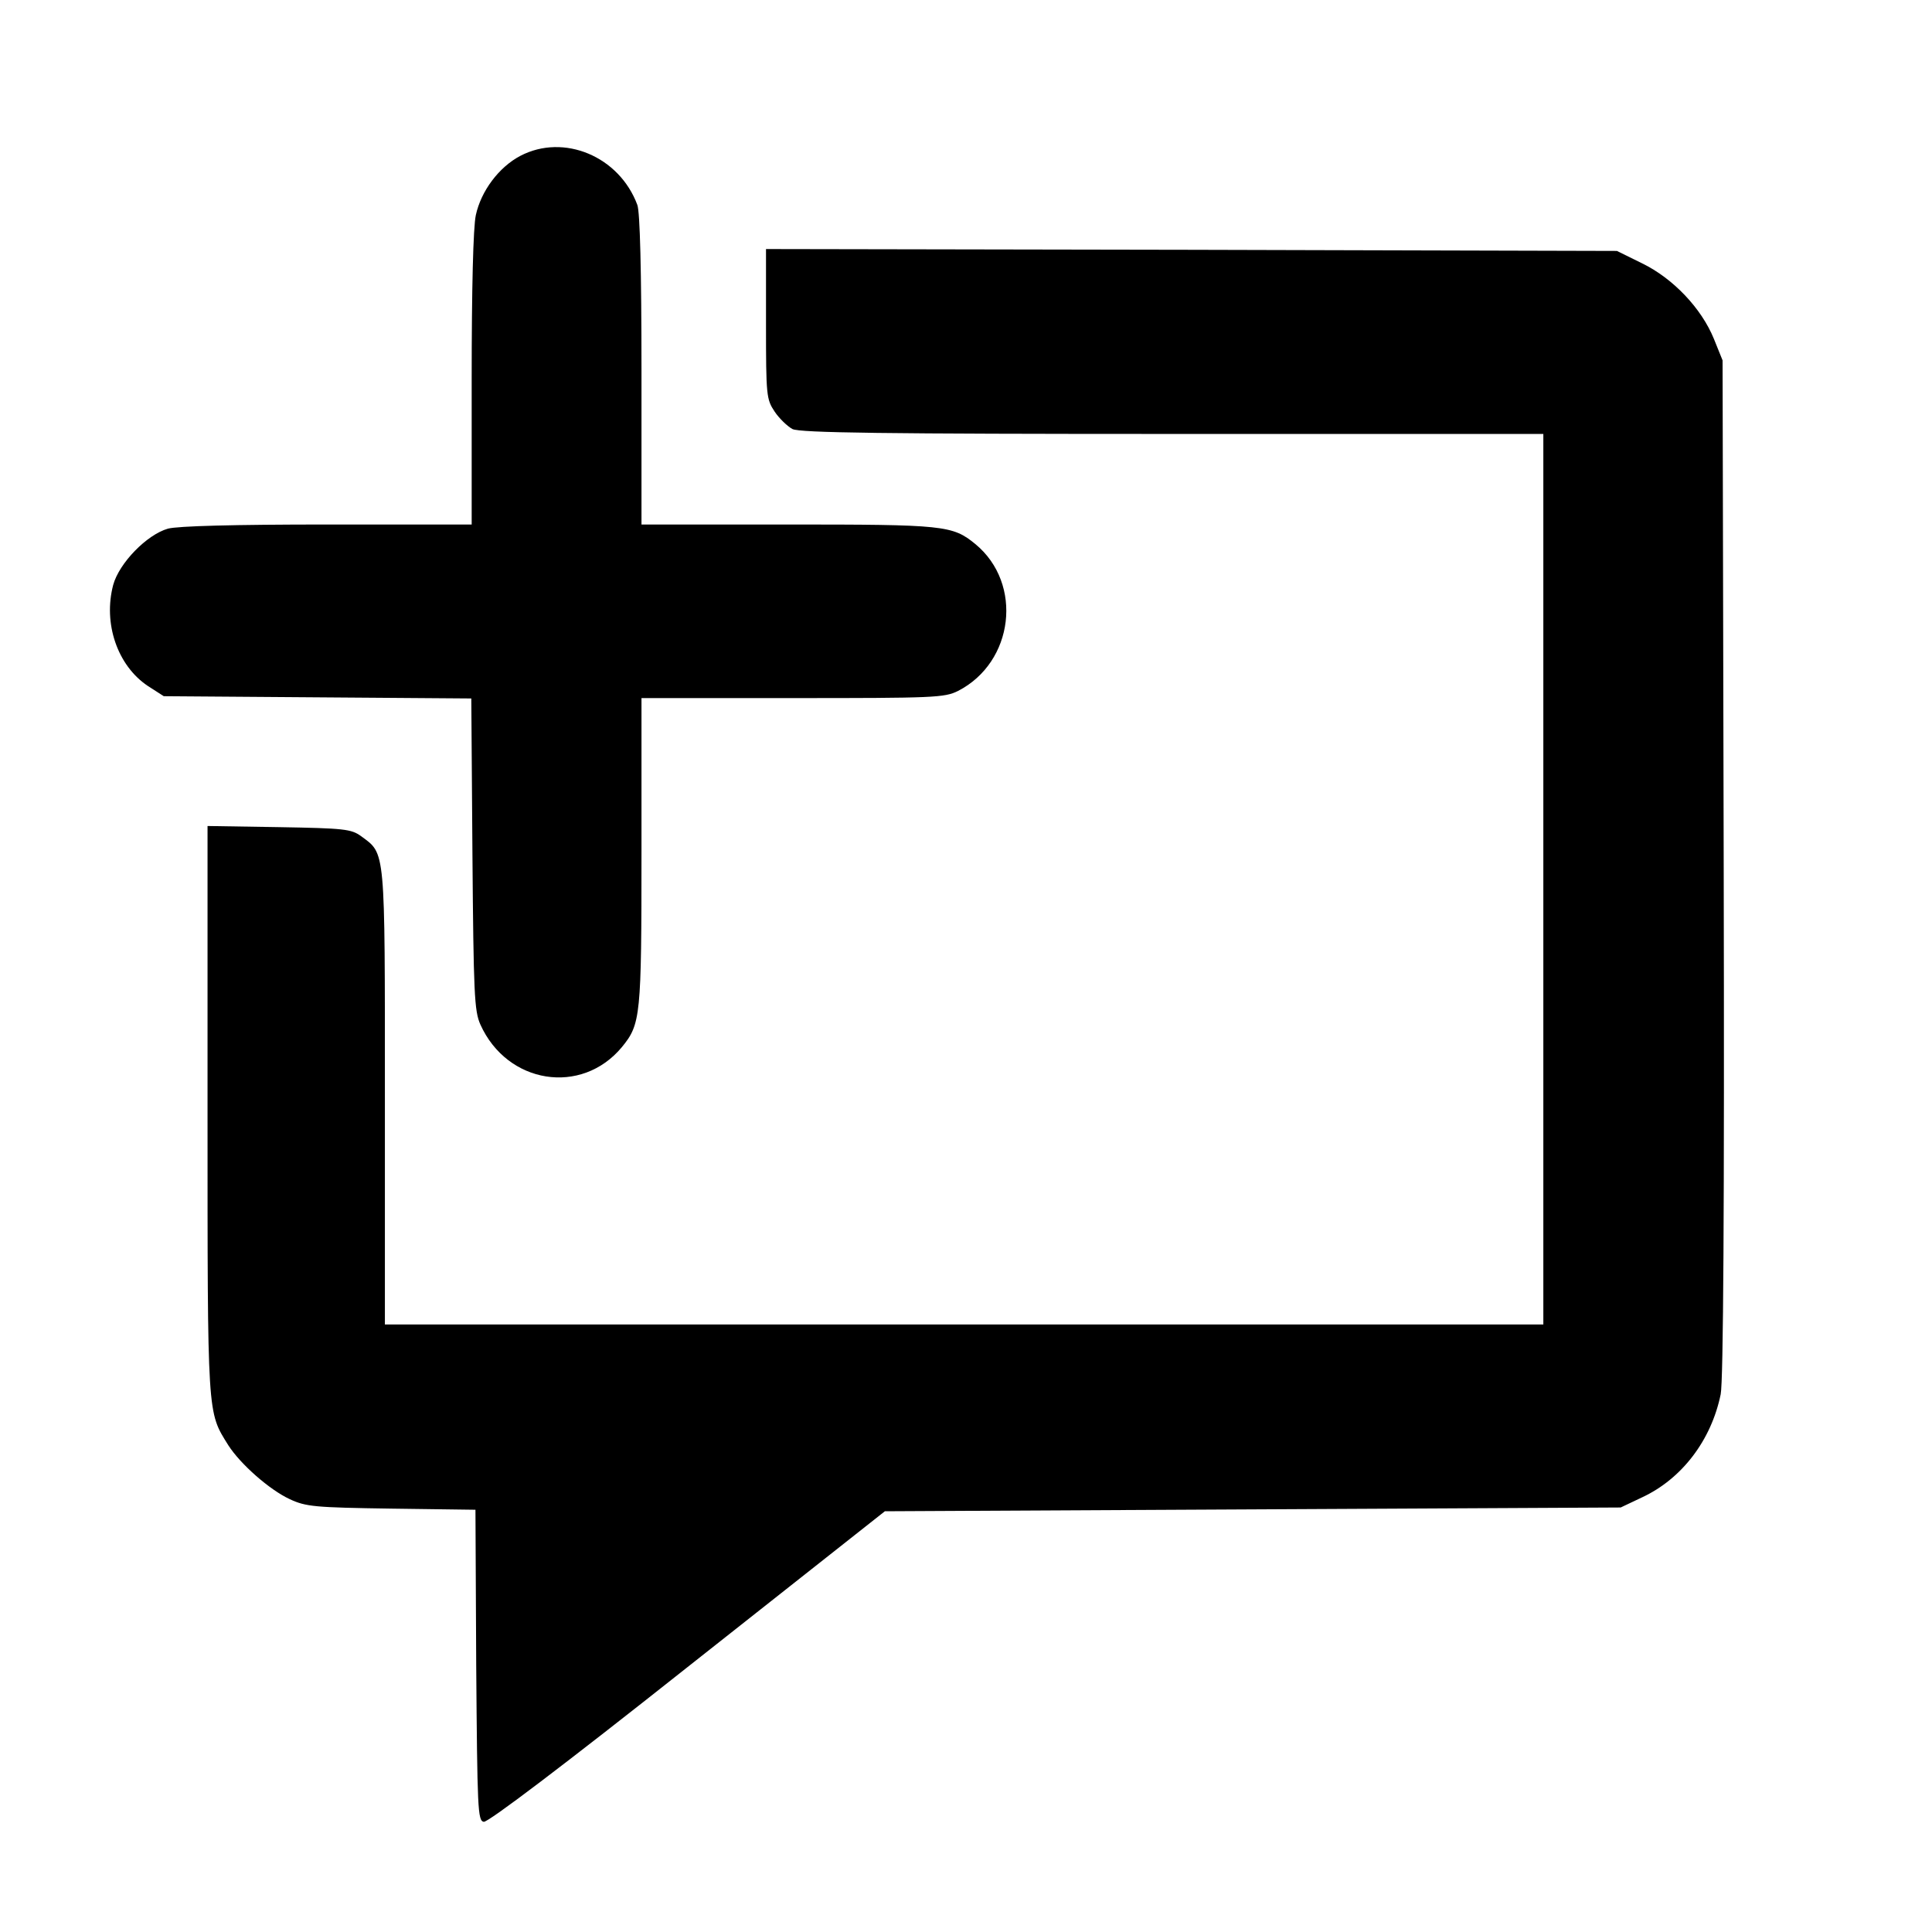
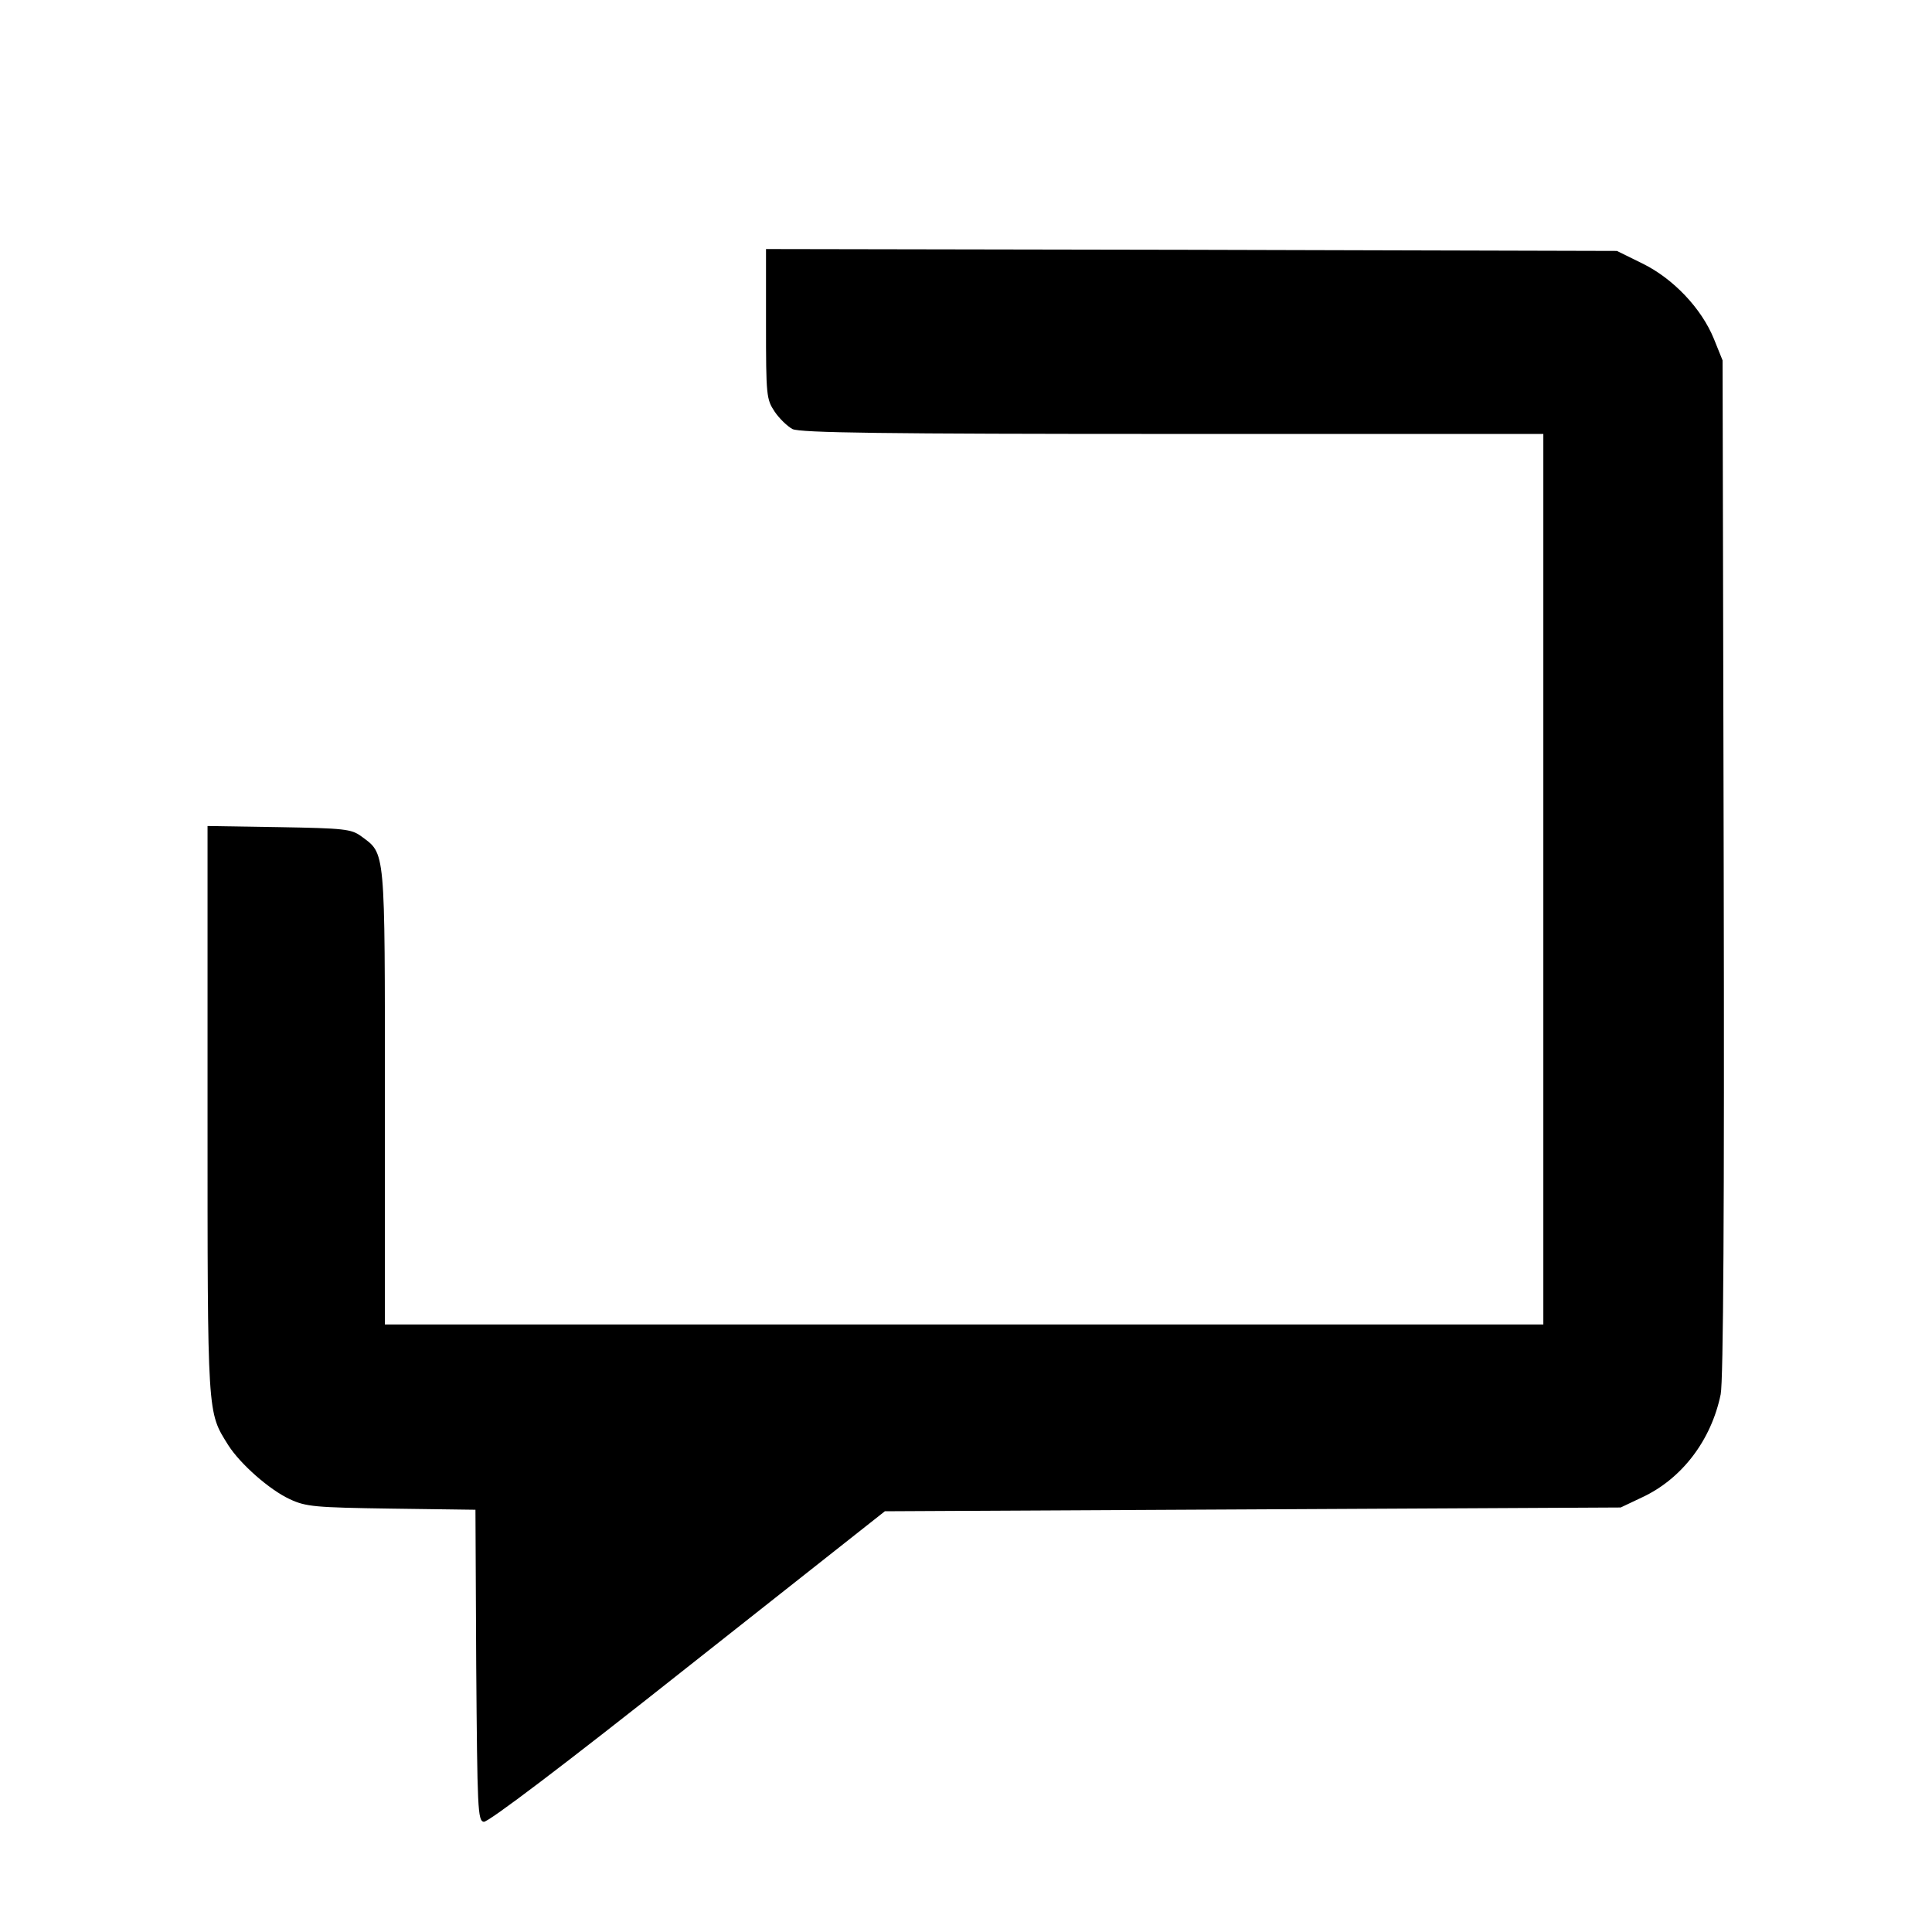
<svg xmlns="http://www.w3.org/2000/svg" version="1.0" width="512pt" height="512pt" viewBox="0 0 512 512" preserveAspectRatio="xMidYMid meet">
  <g transform="translate(0,512) scale(0.1,-0.1)" fill="#000000" stroke="none">
-     <path d="M1379 4707 c-57 -30 -104 -93 -118 -157 -7 -32 -11 -195 -11 -435 l0 -385 -382 0 c-249 0 -397 -4 -423 -11 -56 -16 -129 -91 -145 -149 -27 -102 11 -214 92 -268 l42 -27 407 -3 408 -3 3 -412 c3 -371 5 -416 21 -452 71 -158 268 -189 375 -60 50 61 52 81 52 519 l0 406 400 0 c376 0 403 1 439 19 148 76 173 284 46 389 -61 50 -82 52 -499 52 l-386 0 0 409 c0 263 -4 420 -11 438 -48 129 -195 190 -310 130z" />
    <path d="M2030 4262 c0 -191 1 -200 23 -233 12 -18 34 -39 47 -46 20 -10 242 -13 1008 -13 l982 0 0 -1180 0 -1180 -1535 0 -1535 0 0 603 c0 665 2 643 -63 691 -26 19 -45 21 -218 24 l-189 3 0 -754 c0 -818 -1 -797 55 -887 32 -50 109 -118 163 -143 43 -20 66 -22 269 -25 l223 -3 2 -412 c3 -383 4 -412 20 -415 11 -2 212 150 540 410 l523 413 975 5 975 5 57 27 c105 49 183 151 208 273 7 34 10 491 8 1395 l-3 1345 -23 57 c-33 81 -108 160 -190 200 l-67 33 -1127 3 -1128 2 0 -198z" />
  </g>
</svg>